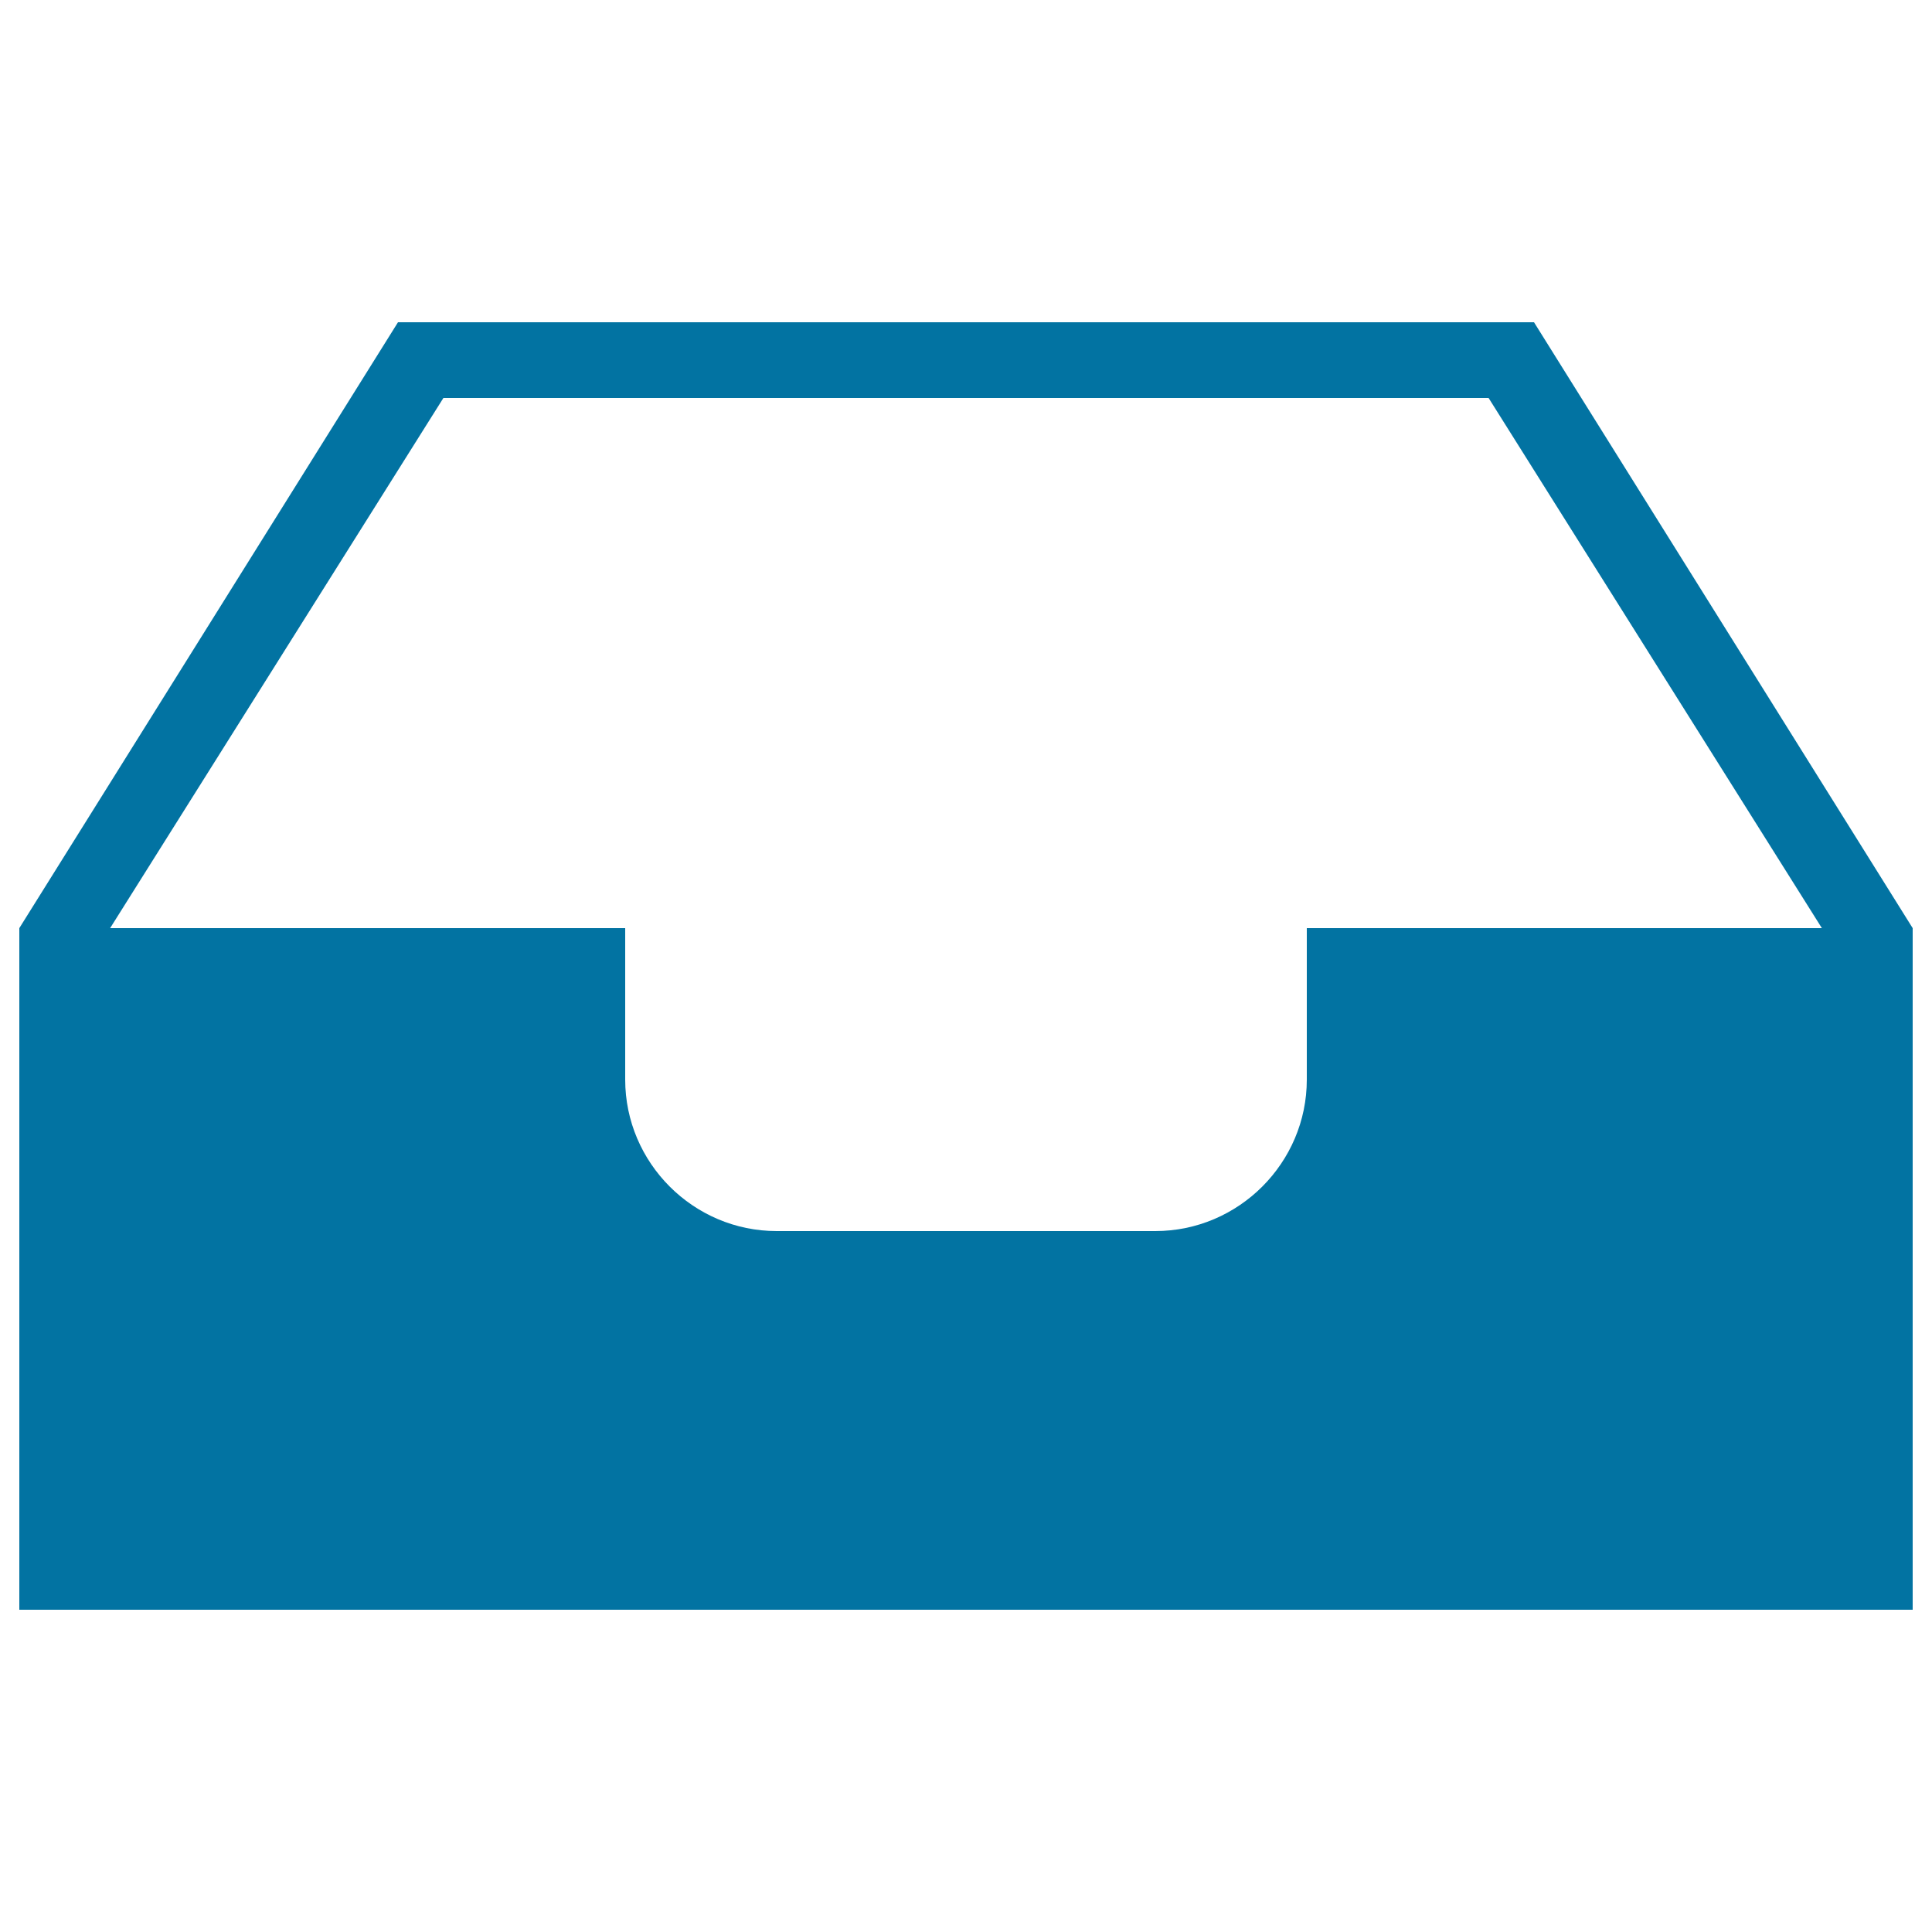
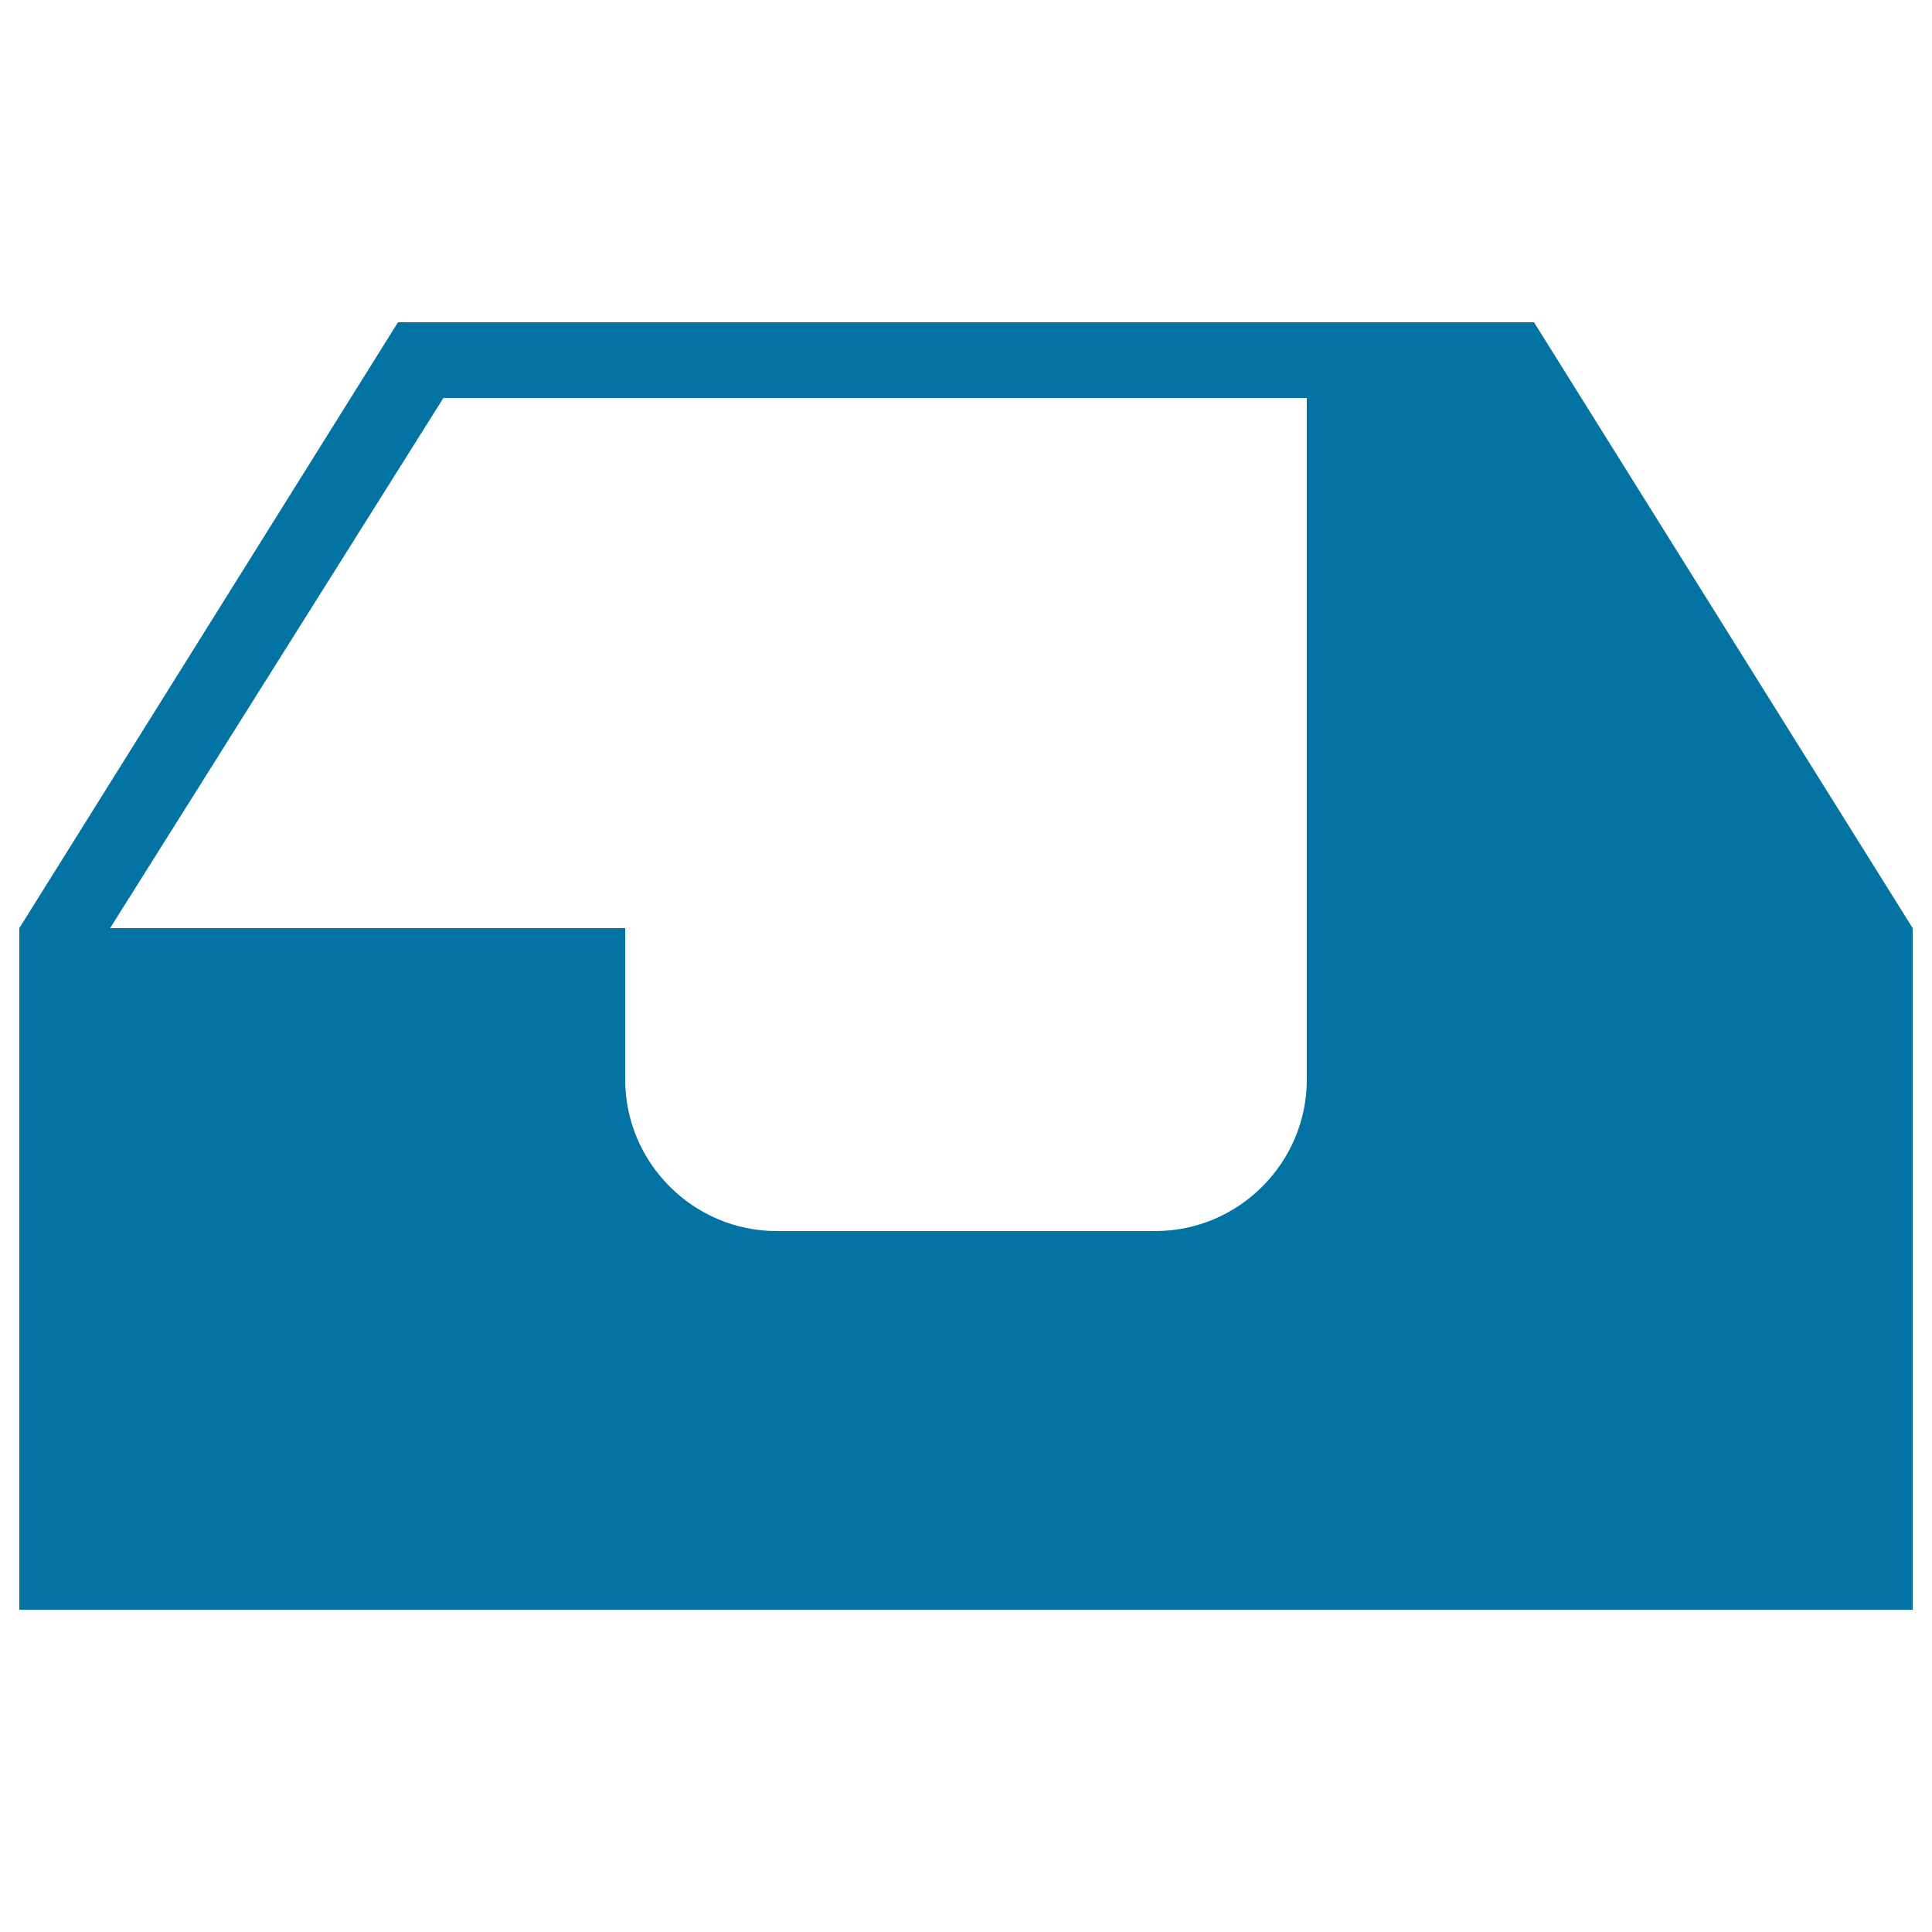
<svg xmlns="http://www.w3.org/2000/svg" viewBox="0 0 1000 1000" style="fill:#0273a2">
  <title>Inbox Tray Perspective Interface Symbol SVG icon</title>
  <g>
-     <path d="M794,166.8H206L10,480.4v352.8h980v-294v-58.8L794,166.8z M676.4,480.4v78.4c0,43.1-35.3,78.4-78.4,78.4H402c-43.1,0-78.4-35.3-78.4-78.4v-78.4H57L229.5,206h541L943,480.4H676.4z" />
+     <path d="M794,166.8H206L10,480.4v352.8h980v-294v-58.8L794,166.8z M676.4,480.4v78.4c0,43.1-35.3,78.4-78.4,78.4H402c-43.1,0-78.4-35.3-78.4-78.4v-78.4H57L229.5,206h541H676.4z" />
  </g>
</svg>